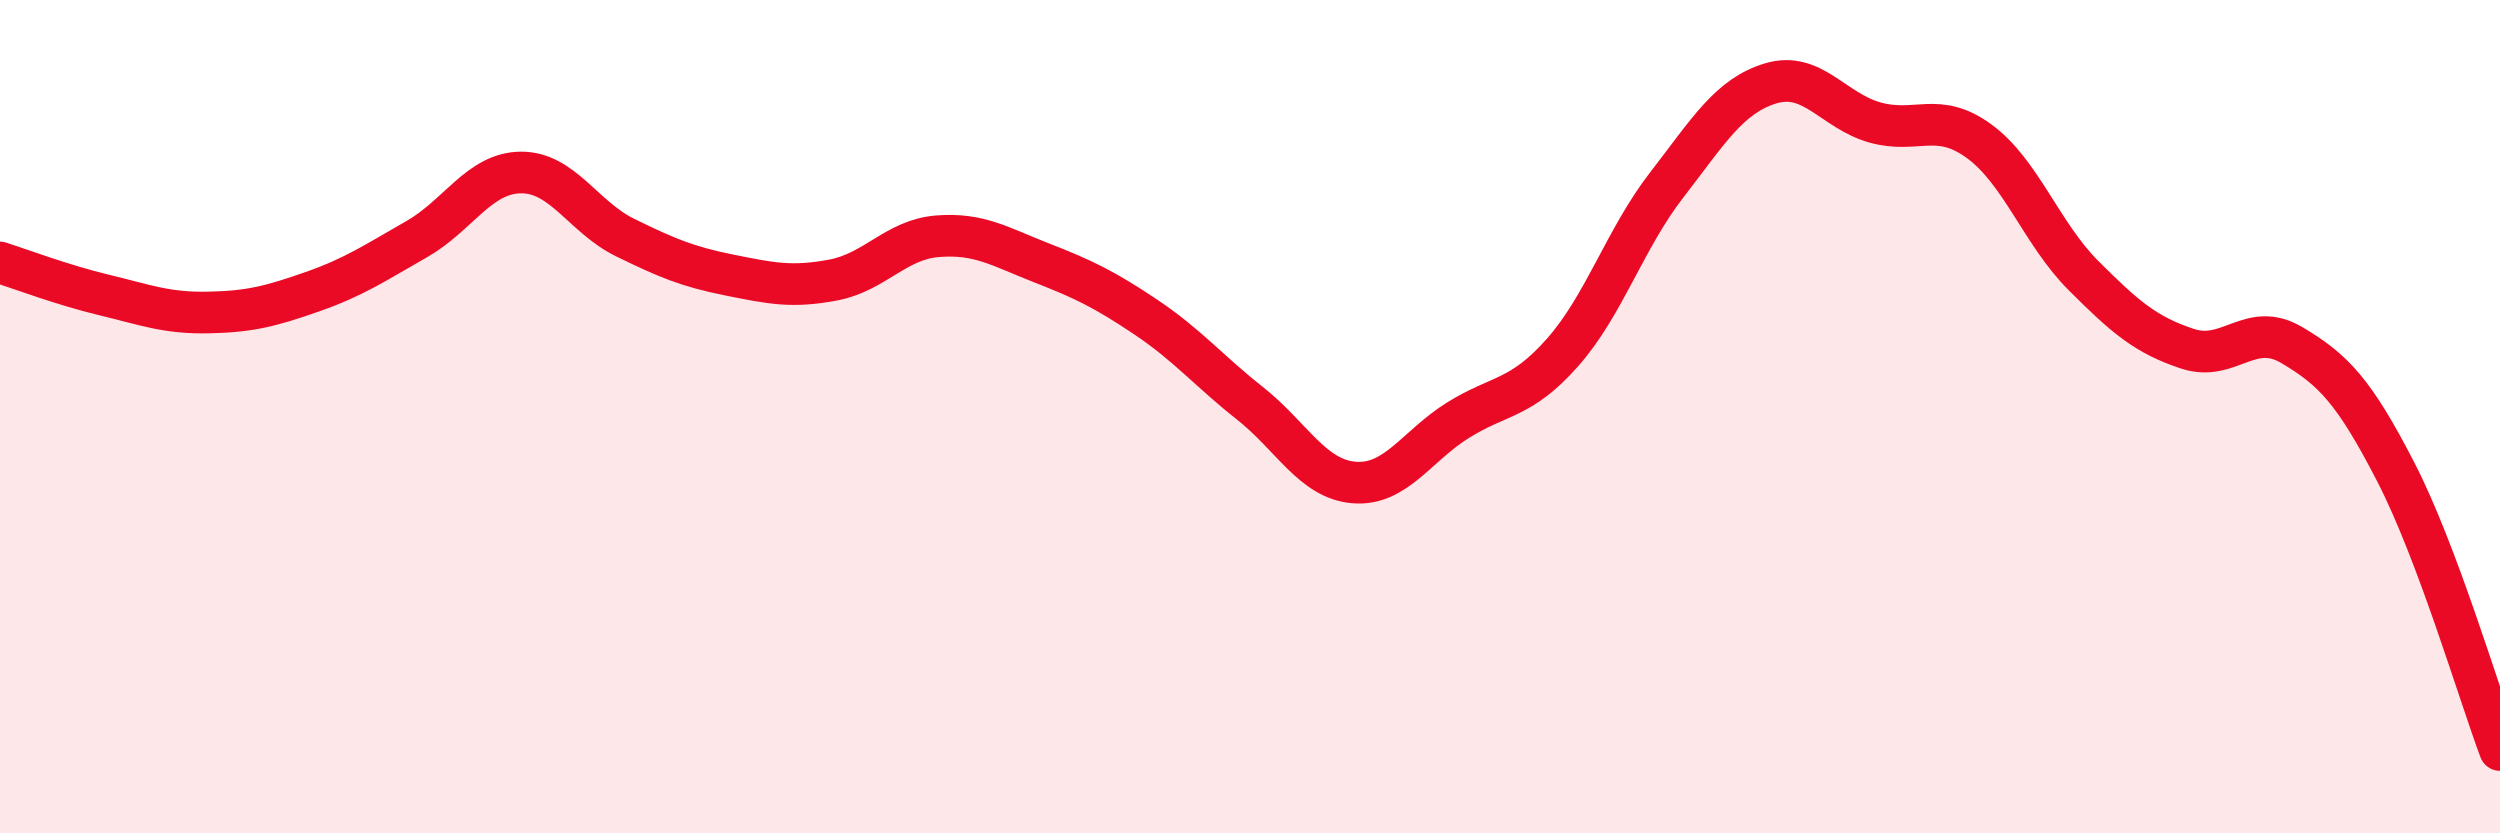
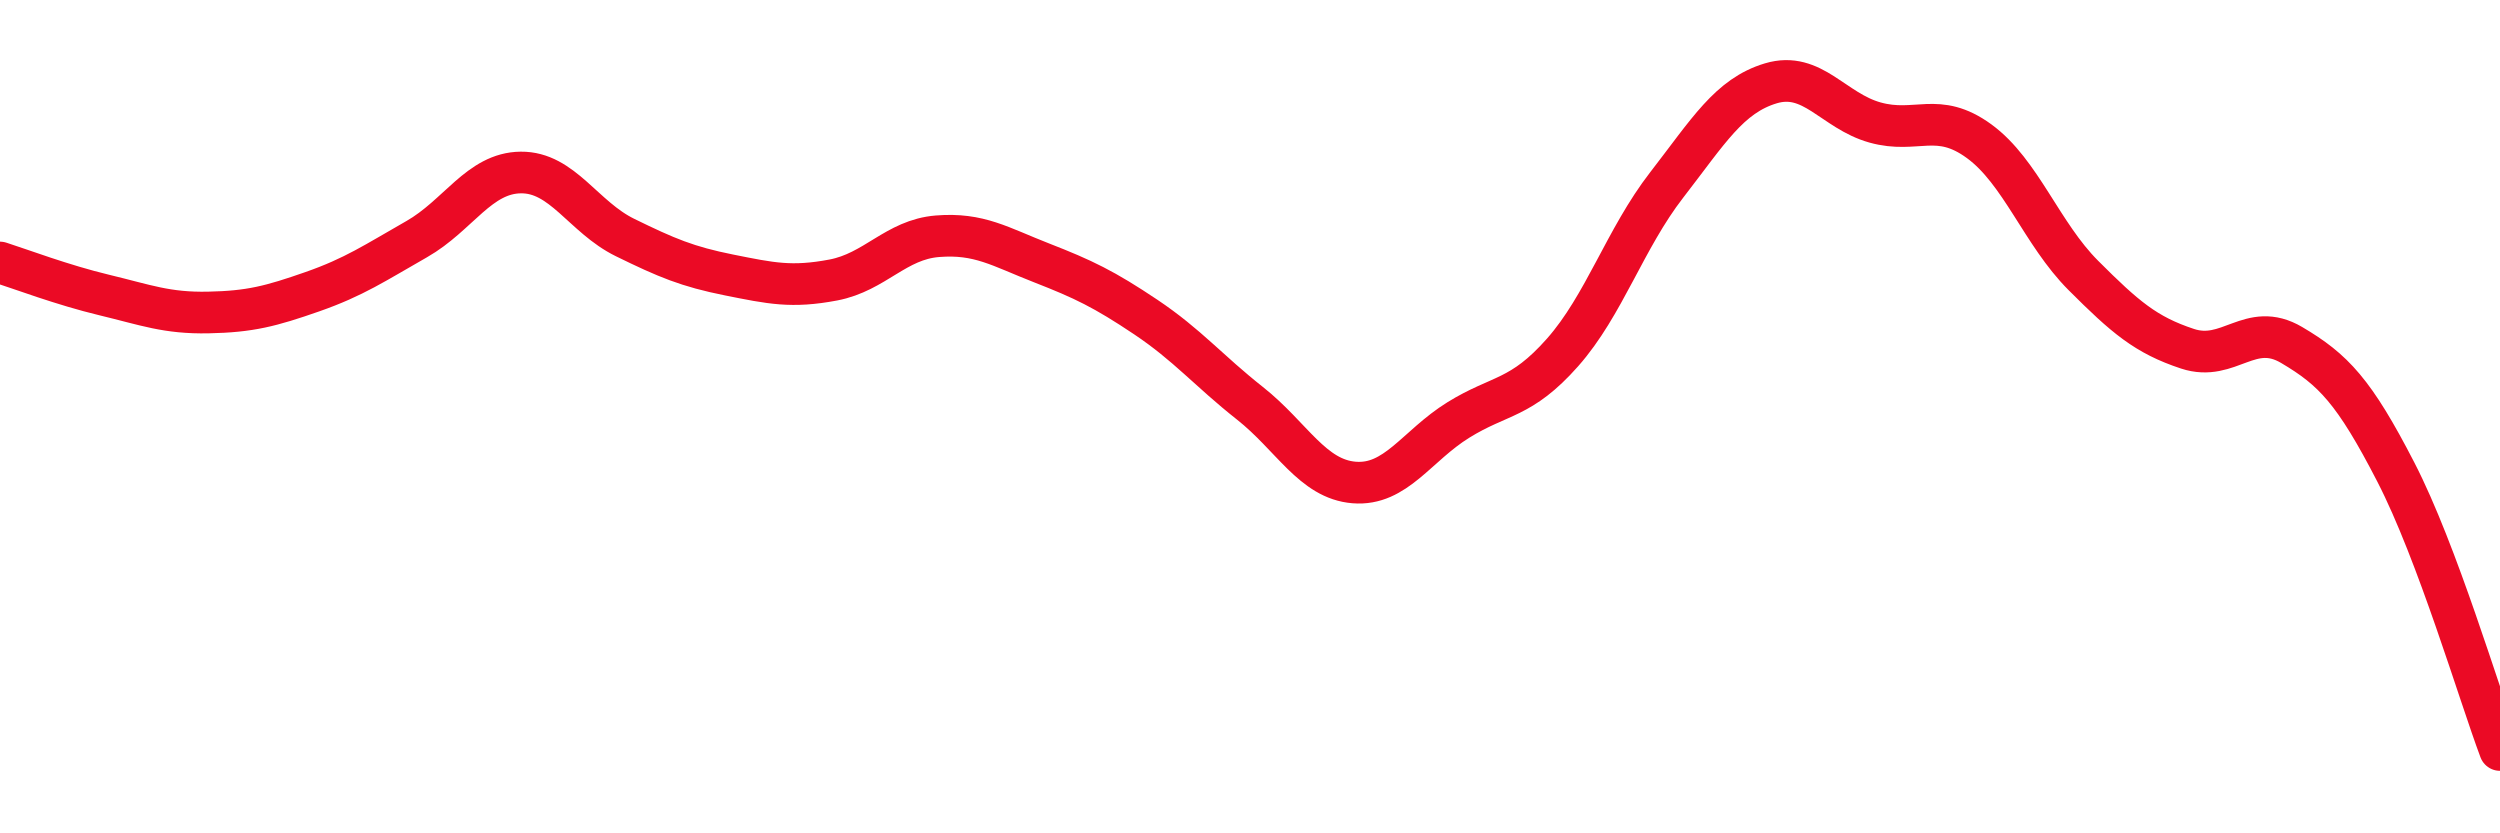
<svg xmlns="http://www.w3.org/2000/svg" width="60" height="20" viewBox="0 0 60 20">
-   <path d="M 0,6.3 C 0.5,6.46 1.5,6.84 2.5,7.08 C 3.5,7.32 4,7.52 5,7.5 C 6,7.48 6.5,7.35 7.5,7 C 8.5,6.65 9,6.31 10,5.74 C 11,5.17 11.5,4.15 12.5,4.14 C 13.5,4.13 14,5.21 15,5.7 C 16,6.19 16.5,6.4 17.5,6.6 C 18.5,6.8 19,6.91 20,6.72 C 21,6.53 21.5,5.75 22.5,5.67 C 23.5,5.59 24,5.92 25,6.31 C 26,6.7 26.5,6.94 27.5,7.61 C 28.5,8.28 29,8.89 30,9.68 C 31,10.47 31.5,11.5 32.5,11.58 C 33.5,11.66 34,10.7 35,10.08 C 36,9.46 36.5,9.59 37.5,8.46 C 38.5,7.33 39,5.73 40,4.44 C 41,3.15 41.5,2.3 42.5,2 C 43.5,1.7 44,2.66 45,2.94 C 46,3.22 46.5,2.66 47.5,3.39 C 48.5,4.12 49,5.61 50,6.61 C 51,7.61 51.5,8.04 52.5,8.37 C 53.5,8.7 54,7.69 55,8.28 C 56,8.87 56.5,9.39 57.5,11.33 C 58.5,13.27 59.5,16.67 60,18L60 20L0 20Z" fill="#EB0A25" opacity="0.1" stroke-linecap="round" stroke-linejoin="round" />
  <path d="M 0,6.3 C 0.5,6.46 1.5,6.84 2.5,7.08 C 3.5,7.32 4,7.52 5,7.5 C 6,7.48 6.5,7.35 7.5,7 C 8.5,6.65 9,6.31 10,5.74 C 11,5.17 11.5,4.15 12.5,4.14 C 13.5,4.13 14,5.21 15,5.7 C 16,6.19 16.5,6.4 17.5,6.6 C 18.5,6.8 19,6.91 20,6.72 C 21,6.53 21.5,5.75 22.5,5.67 C 23.5,5.59 24,5.92 25,6.31 C 26,6.7 26.5,6.94 27.5,7.61 C 28.5,8.28 29,8.89 30,9.68 C 31,10.47 31.5,11.5 32.5,11.58 C 33.5,11.66 34,10.7 35,10.08 C 36,9.46 36.5,9.59 37.5,8.46 C 38.5,7.33 39,5.73 40,4.44 C 41,3.15 41.5,2.3 42.5,2 C 43.5,1.7 44,2.66 45,2.94 C 46,3.22 46.5,2.66 47.5,3.39 C 48.5,4.12 49,5.61 50,6.61 C 51,7.61 51.5,8.04 52.5,8.37 C 53.5,8.7 54,7.69 55,8.28 C 56,8.87 56.5,9.39 57.5,11.33 C 58.5,13.27 59.5,16.67 60,18" stroke="#EB0A25" stroke-width="1" fill="none" stroke-linecap="round" stroke-linejoin="round" />
</svg>